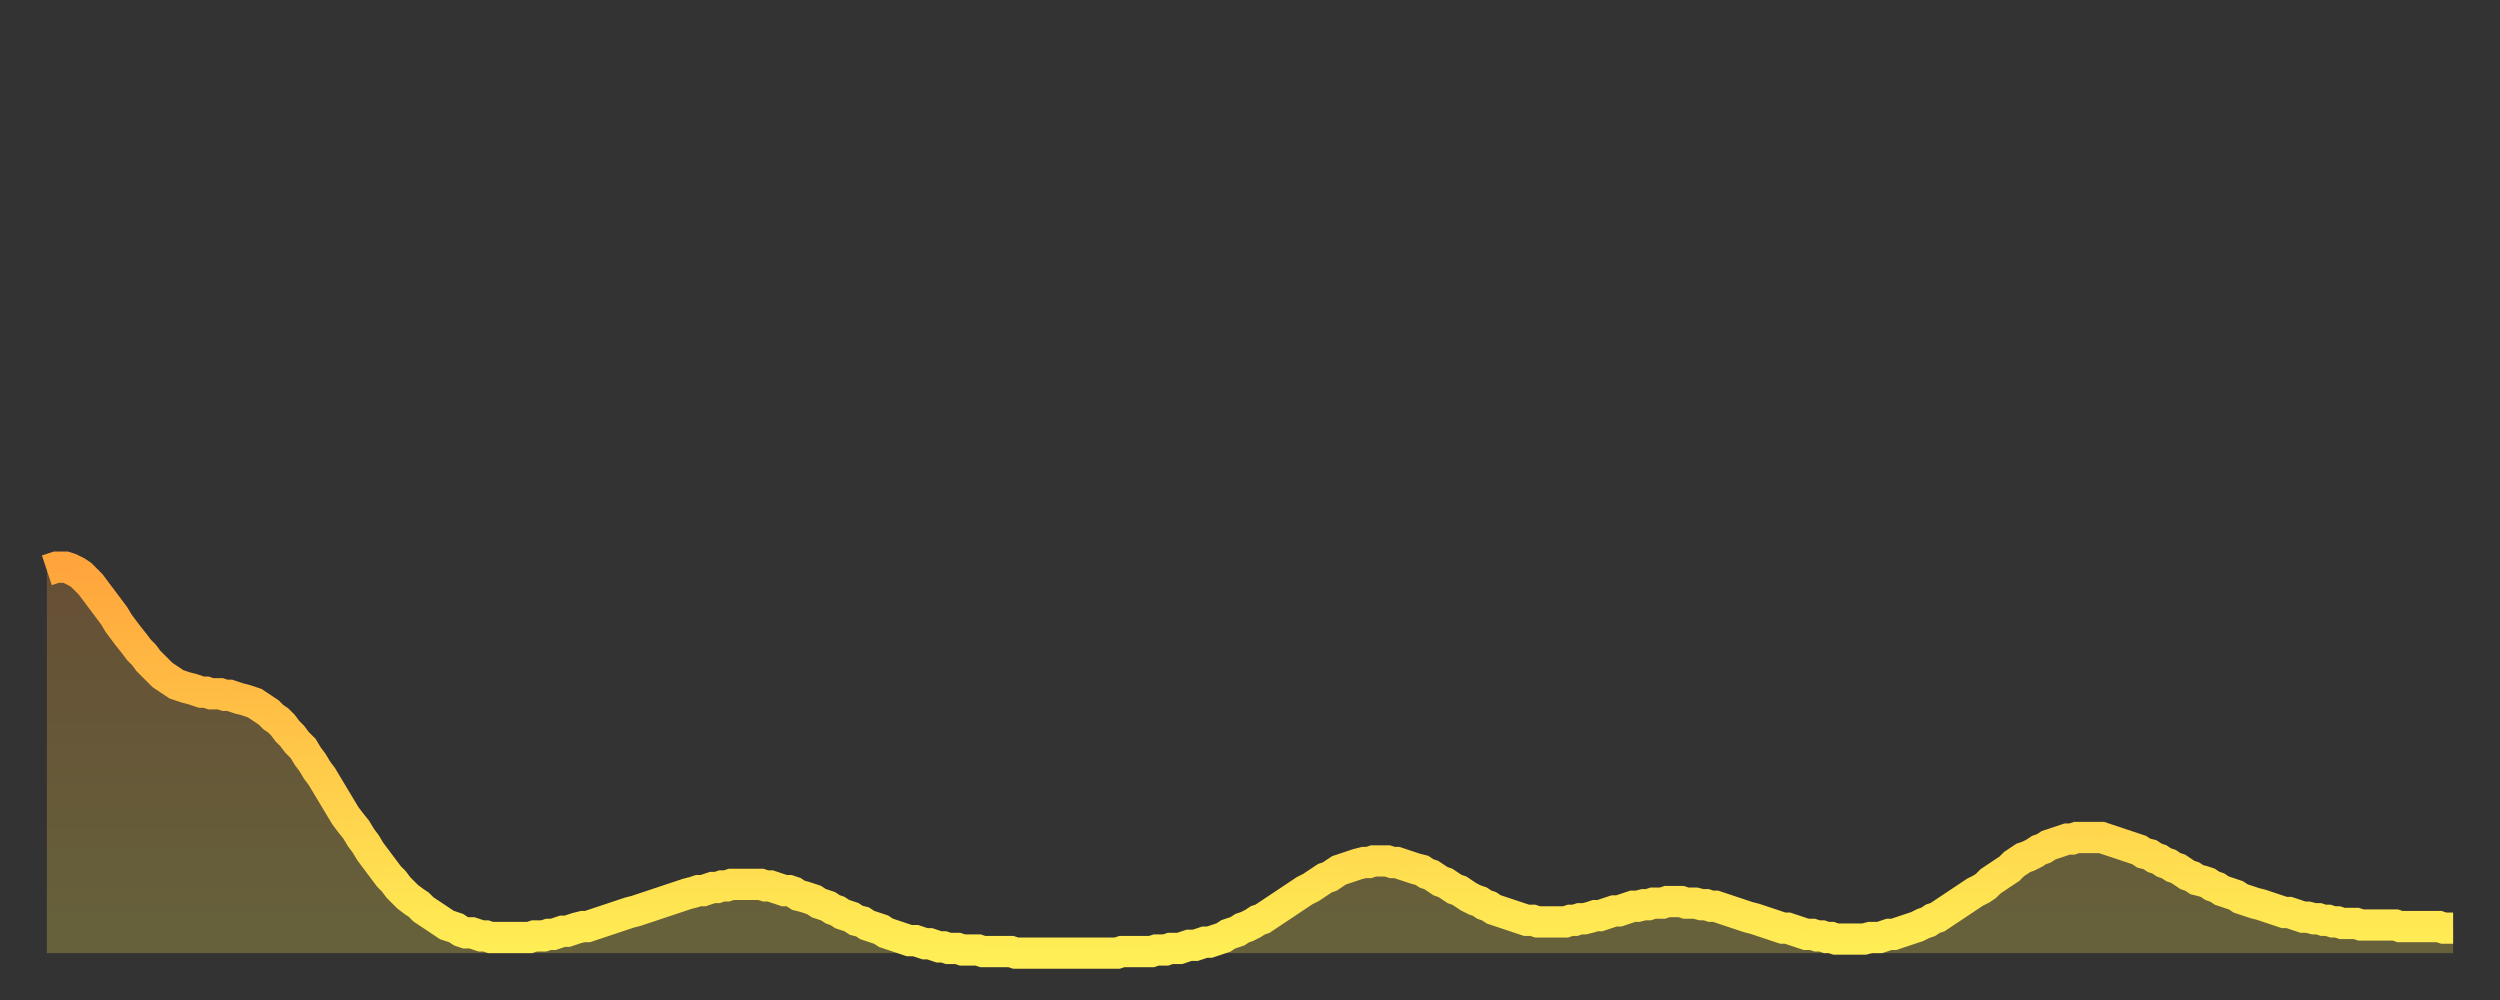
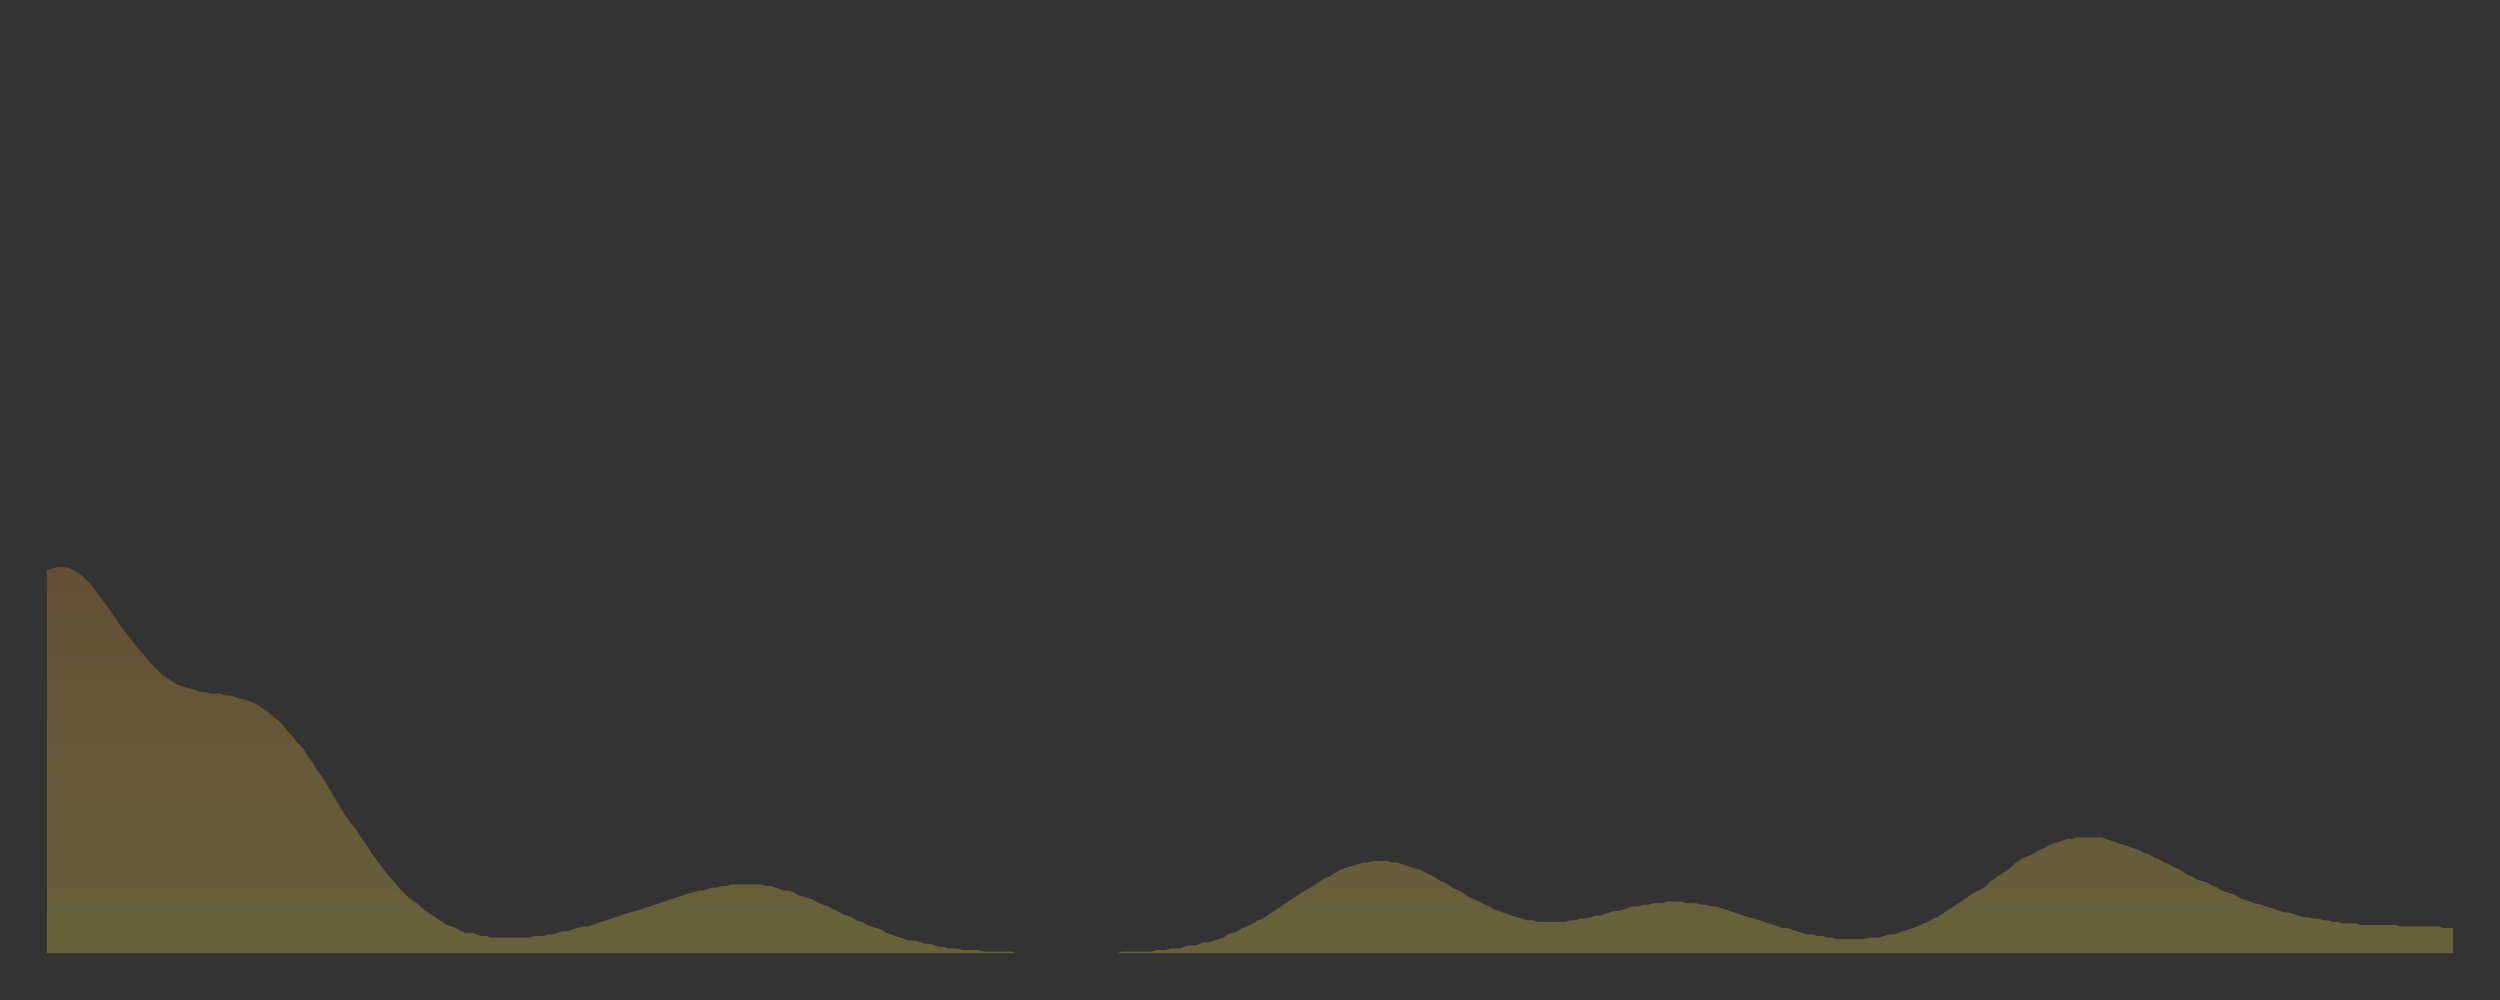
<svg xmlns="http://www.w3.org/2000/svg" baseProfile="full" height="64" version="1.1" width="160">
  <rect width="100%" height="100%" fill="#333333" stroke="none" />
  <defs>
    <linearGradient id="id1006524" x1="0" x2="0" y1="0" y2="1">
      <stop offset="0%" stop-color="#ffa53c" />
      <stop offset="50%" stop-color="#ffc949" />
      <stop offset="100%" stop-color="#ffee55" />
    </linearGradient>
  </defs>
  <g transform="translate(3,3)">
    <g>
-       <path d="M 0.0 33.5 0.3 33.4 0.6 33.3 0.9 33.3 1.2 33.3 1.5 33.4 1.9 33.6 2.2 33.8 2.5 34.1 2.8 34.4 3.1 34.8 3.4 35.2 3.7 35.6 4.0 36.0 4.3 36.4 4.6 36.9 4.9 37.3 5.2 37.7 5.6 38.2 5.9 38.6 6.2 38.9 6.5 39.3 6.8 39.6 7.1 39.9 7.4 40.2 7.7 40.4 8.0 40.6 8.3 40.8 8.6 40.9 8.9 41.0 9.3 41.1 9.6 41.2 9.9 41.3 10.2 41.3 10.5 41.4 10.8 41.4 11.1 41.4 11.4 41.5 11.7 41.5 12.0 41.6 12.3 41.7 12.7 41.8 13.0 41.9 13.3 42.0 13.6 42.2 13.9 42.4 14.2 42.6 14.5 42.9 14.8 43.1 15.1 43.4 15.4 43.8 15.7 44.1 16.0 44.5 16.4 44.9 16.7 45.4 17.0 45.8 17.3 46.3 17.6 46.7 17.9 47.2 18.2 47.7 18.5 48.2 18.8 48.7 19.1 49.2 19.4 49.6 19.8 50.1 20.1 50.6 20.4 51.0 20.7 51.5 21.0 51.9 21.3 52.3 21.6 52.7 21.9 53.1 22.2 53.4 22.5 53.8 22.8 54.1 23.1 54.4 23.5 54.7 23.8 54.9 24.1 55.2 24.4 55.4 24.7 55.6 25.0 55.8 25.3 56.0 25.6 56.2 25.9 56.3 26.2 56.4 26.5 56.6 26.8 56.7 27.2 56.7 27.5 56.8 27.8 56.9 28.1 56.9 28.4 57.0 28.7 57.0 29.0 57.0 29.3 57.0 29.6 57.0 29.9 57.0 30.2 57.0 30.6 57.0 30.9 57.0 31.2 56.9 31.5 56.9 31.8 56.9 32.1 56.8 32.4 56.8 32.7 56.7 33.0 56.6 33.3 56.6 33.6 56.5 33.9 56.4 34.3 56.3 34.6 56.3 34.9 56.2 35.2 56.1 35.5 56.0 35.8 55.9 36.1 55.8 36.4 55.7 36.7 55.6 37.0 55.5 37.3 55.4 37.7 55.3 38.0 55.2 38.3 55.1 38.6 55.0 38.9 54.9 39.2 54.8 39.5 54.7 39.8 54.6 40.1 54.5 40.4 54.4 40.7 54.3 41.0 54.2 41.4 54.1 41.7 54.0 42.0 54.0 42.3 53.9 42.6 53.8 42.9 53.8 43.2 53.7 43.5 53.7 43.8 53.6 44.1 53.6 44.4 53.6 44.7 53.6 45.1 53.6 45.4 53.6 45.7 53.6 46.0 53.7 46.3 53.7 46.6 53.8 46.9 53.9 47.2 54.0 47.5 54.0 47.8 54.1 48.1 54.3 48.5 54.4 48.8 54.5 49.1 54.6 49.4 54.8 49.7 54.9 50.0 55.0 50.3 55.2 50.6 55.3 50.9 55.5 51.2 55.6 51.5 55.7 51.8 55.9 52.2 56.0 52.5 56.2 52.8 56.3 53.1 56.4 53.4 56.5 53.7 56.7 54.0 56.8 54.3 56.9 54.6 57.0 54.9 57.1 55.2 57.2 55.6 57.2 55.9 57.3 56.2 57.4 56.5 57.4 56.8 57.5 57.1 57.6 57.4 57.6 57.7 57.7 58.0 57.7 58.3 57.7 58.6 57.8 58.9 57.8 59.3 57.8 59.6 57.8 59.9 57.9 60.2 57.9 60.5 57.9 60.8 57.9 61.1 57.9 61.4 57.9 61.7 57.9 62.0 58.0 62.3 58.0 62.6 58.0 63.0 58.0 63.3 58.0 63.6 58.0 63.9 58.0 64.2 58.0 64.5 58.0 64.8 58.0 65.1 58.0 65.4 58.0 65.7 58.0 66.0 58.0 66.4 58.0 66.7 58.0 67.0 58.0 67.3 58.0 67.6 58.0 67.9 58.0 68.2 58.0 68.5 58.0 68.8 57.9 69.1 57.9 69.4 57.9 69.7 57.9 70.1 57.9 70.4 57.9 70.7 57.9 71.0 57.8 71.3 57.8 71.6 57.8 71.9 57.7 72.2 57.7 72.5 57.7 72.8 57.6 73.1 57.5 73.5 57.5 73.8 57.4 74.1 57.3 74.4 57.3 74.7 57.2 75.0 57.1 75.3 57.0 75.6 56.8 75.9 56.7 76.2 56.6 76.5 56.4 76.8 56.3 77.2 56.1 77.5 55.9 77.8 55.8 78.1 55.6 78.4 55.4 78.7 55.2 79.0 55.0 79.3 54.8 79.6 54.6 79.9 54.4 80.2 54.2 80.5 54.0 80.9 53.8 81.2 53.6 81.5 53.4 81.8 53.2 82.1 53.1 82.4 52.9 82.7 52.7 83.0 52.6 83.3 52.5 83.6 52.4 83.9 52.3 84.3 52.2 84.6 52.2 84.9 52.1 85.2 52.1 85.5 52.1 85.8 52.1 86.1 52.2 86.4 52.2 86.7 52.3 87.0 52.4 87.3 52.5 87.6 52.6 88.0 52.7 88.3 52.9 88.6 53.0 88.9 53.2 89.2 53.4 89.5 53.5 89.8 53.7 90.1 53.9 90.4 54.0 90.7 54.2 91.0 54.4 91.4 54.6 91.7 54.7 92.0 54.9 92.3 55.0 92.6 55.2 92.9 55.3 93.2 55.4 93.5 55.5 93.8 55.6 94.1 55.7 94.4 55.8 94.7 55.9 95.1 55.9 95.4 56.0 95.7 56.0 96.0 56.0 96.3 56.0 96.6 56.0 96.9 56.0 97.2 56.0 97.5 55.9 97.8 55.9 98.1 55.8 98.4 55.8 98.8 55.7 99.1 55.6 99.4 55.6 99.7 55.5 100.0 55.4 100.3 55.3 100.6 55.3 100.9 55.2 101.2 55.1 101.5 55.0 101.8 55.0 102.2 54.9 102.5 54.9 102.8 54.8 103.1 54.8 103.4 54.8 103.7 54.7 104.0 54.7 104.3 54.7 104.6 54.7 104.9 54.8 105.2 54.8 105.5 54.8 105.9 54.9 106.2 54.9 106.5 55.0 106.8 55.0 107.1 55.1 107.4 55.2 107.7 55.3 108.0 55.4 108.3 55.5 108.6 55.6 108.9 55.7 109.3 55.8 109.6 55.9 109.9 56.0 110.2 56.1 110.5 56.2 110.8 56.3 111.1 56.4 111.4 56.4 111.7 56.5 112.0 56.6 112.3 56.7 112.6 56.8 113.0 56.8 113.3 56.9 113.6 56.9 113.9 57.0 114.2 57.0 114.5 57.1 114.8 57.1 115.1 57.1 115.4 57.1 115.7 57.1 116.0 57.1 116.3 57.1 116.7 57.0 117.0 57.0 117.3 57.0 117.6 56.9 117.9 56.8 118.2 56.8 118.5 56.7 118.8 56.6 119.1 56.5 119.4 56.4 119.7 56.3 120.1 56.1 120.4 56.0 120.7 55.8 121.0 55.7 121.3 55.5 121.6 55.3 121.9 55.1 122.2 54.9 122.5 54.7 122.8 54.5 123.1 54.3 123.4 54.1 123.8 53.9 124.1 53.7 124.4 53.4 124.7 53.2 125.0 53.0 125.3 52.8 125.6 52.6 125.9 52.3 126.2 52.1 126.5 51.9 126.8 51.8 127.2 51.6 127.5 51.4 127.8 51.3 128.1 51.1 128.4 51.0 128.7 50.9 129.0 50.8 129.3 50.7 129.6 50.7 129.9 50.6 130.2 50.6 130.5 50.6 130.9 50.6 131.2 50.6 131.5 50.6 131.8 50.7 132.1 50.8 132.4 50.9 132.7 51.0 133.0 51.1 133.3 51.2 133.6 51.3 133.9 51.4 134.2 51.6 134.6 51.7 134.9 51.9 135.2 52.0 135.5 52.2 135.8 52.3 136.1 52.5 136.4 52.6 136.7 52.8 137.0 53.0 137.3 53.1 137.6 53.3 138.0 53.4 138.3 53.5 138.6 53.7 138.9 53.8 139.2 54.0 139.5 54.1 139.8 54.2 140.1 54.3 140.4 54.5 140.7 54.6 141.0 54.7 141.3 54.8 141.7 54.9 142.0 55.0 142.3 55.1 142.6 55.2 142.9 55.3 143.2 55.4 143.5 55.4 143.8 55.5 144.1 55.6 144.4 55.7 144.7 55.7 145.1 55.8 145.4 55.8 145.7 55.9 146.0 55.9 146.3 56.0 146.6 56.0 146.9 56.1 147.2 56.1 147.5 56.1 147.8 56.1 148.1 56.2 148.4 56.2 148.8 56.2 149.1 56.2 149.4 56.2 149.7 56.2 150.0 56.2 150.3 56.2 150.6 56.3 150.9 56.3 151.2 56.3 151.5 56.3 151.8 56.3 152.1 56.3 152.5 56.3 152.8 56.3 153.1 56.3 153.4 56.4 153.7 56.4 154.0 56.4" fill="none" id="graph-curve" opacity="1" stroke="url(#id1006524)" stroke-width="2" />
      <path d="M 0 58 L 0.0 33.5 0.3 33.4 0.6 33.3 0.9 33.3 1.2 33.3 1.5 33.4 1.9 33.6 2.2 33.8 2.5 34.1 2.8 34.4 3.1 34.8 3.4 35.2 3.7 35.6 4.0 36.0 4.3 36.4 4.6 36.9 4.9 37.3 5.2 37.7 5.6 38.2 5.9 38.6 6.2 38.9 6.5 39.3 6.8 39.6 7.1 39.9 7.4 40.2 7.7 40.4 8.0 40.6 8.3 40.8 8.6 40.9 8.9 41.0 9.3 41.1 9.6 41.2 9.9 41.3 10.2 41.3 10.5 41.4 10.8 41.4 11.1 41.4 11.4 41.5 11.7 41.5 12.0 41.6 12.3 41.7 12.7 41.8 13.0 41.9 13.3 42.0 13.6 42.2 13.9 42.4 14.2 42.6 14.5 42.9 14.8 43.1 15.1 43.4 15.4 43.8 15.7 44.1 16.0 44.5 16.4 44.9 16.7 45.4 17.0 45.8 17.3 46.3 17.6 46.7 17.9 47.2 18.2 47.7 18.5 48.2 18.8 48.7 19.1 49.2 19.4 49.6 19.8 50.1 20.1 50.6 20.4 51.0 20.7 51.5 21.0 51.9 21.3 52.3 21.6 52.7 21.9 53.1 22.2 53.4 22.5 53.8 22.8 54.1 23.1 54.4 23.5 54.7 23.8 54.9 24.1 55.2 24.4 55.4 24.7 55.6 25.0 55.8 25.3 56.0 25.6 56.2 25.9 56.3 26.2 56.4 26.5 56.6 26.8 56.7 27.2 56.7 27.5 56.8 27.8 56.9 28.1 56.9 28.4 57.0 28.7 57.0 29.0 57.0 29.3 57.0 29.6 57.0 29.9 57.0 30.2 57.0 30.6 57.0 30.9 57.0 31.2 56.9 31.5 56.9 31.8 56.9 32.1 56.8 32.4 56.8 32.7 56.7 33.0 56.6 33.3 56.6 33.6 56.5 33.9 56.4 34.3 56.3 34.6 56.3 34.9 56.2 35.2 56.1 35.5 56.0 35.8 55.9 36.1 55.8 36.4 55.7 36.7 55.6 37.0 55.5 37.3 55.4 37.7 55.3 38.0 55.2 38.3 55.1 38.6 55.0 38.9 54.9 39.2 54.8 39.5 54.7 39.8 54.6 40.1 54.5 40.4 54.4 40.7 54.3 41.0 54.2 41.4 54.1 41.7 54.0 42.0 54.0 42.3 53.9 42.6 53.8 42.9 53.8 43.2 53.7 43.5 53.7 43.8 53.6 44.1 53.6 44.4 53.6 44.7 53.6 45.1 53.6 45.4 53.6 45.7 53.6 46.0 53.7 46.3 53.7 46.6 53.8 46.9 53.9 47.2 54.0 47.5 54.0 47.8 54.1 48.1 54.3 48.5 54.4 48.8 54.5 49.1 54.6 49.4 54.8 49.7 54.9 50.0 55.0 50.3 55.2 50.6 55.3 50.9 55.5 51.2 55.6 51.5 55.7 51.8 55.9 52.2 56.0 52.5 56.2 52.8 56.3 53.1 56.4 53.4 56.5 53.7 56.7 54.0 56.8 54.3 56.9 54.6 57.0 54.9 57.1 55.2 57.2 55.6 57.2 55.9 57.3 56.2 57.4 56.5 57.4 56.8 57.5 57.1 57.6 57.4 57.6 57.7 57.7 58.0 57.7 58.3 57.7 58.6 57.8 58.9 57.8 59.3 57.8 59.6 57.8 59.9 57.9 60.2 57.9 60.5 57.9 60.8 57.9 61.1 57.9 61.4 57.9 61.7 57.9 62.0 58.0 62.3 58.0 62.6 58.0 63.0 58.0 63.3 58.0 63.6 58.0 63.9 58.0 64.2 58.0 64.5 58.0 64.8 58.0 65.1 58.0 65.4 58.0 65.7 58.0 66.0 58.0 66.4 58.0 66.7 58.0 67.0 58.0 67.3 58.0 67.6 58.0 67.9 58.0 68.2 58.0 68.5 58.0 68.8 57.9 69.1 57.9 69.4 57.9 69.7 57.9 70.1 57.9 70.4 57.9 70.7 57.9 71.0 57.8 71.3 57.8 71.6 57.8 71.9 57.7 72.2 57.7 72.5 57.7 72.8 57.6 73.1 57.5 73.5 57.5 73.8 57.4 74.1 57.3 74.4 57.3 74.7 57.2 75.0 57.1 75.3 57.0 75.6 56.8 75.9 56.7 76.2 56.6 76.5 56.4 76.8 56.3 77.2 56.1 77.5 55.9 77.8 55.8 78.1 55.6 78.4 55.4 78.7 55.2 79.0 55.0 79.3 54.8 79.6 54.6 79.9 54.4 80.2 54.2 80.5 54.0 80.9 53.8 81.2 53.6 81.5 53.4 81.8 53.2 82.1 53.1 82.4 52.9 82.7 52.7 83.0 52.6 83.3 52.5 83.6 52.4 83.9 52.3 84.3 52.2 84.6 52.2 84.9 52.1 85.2 52.1 85.5 52.1 85.8 52.1 86.1 52.2 86.4 52.2 86.7 52.3 87.0 52.4 87.3 52.5 87.6 52.6 88.0 52.7 88.3 52.9 88.6 53.0 88.9 53.2 89.2 53.4 89.5 53.5 89.8 53.7 90.1 53.9 90.4 54.0 90.7 54.2 91.0 54.4 91.4 54.6 91.7 54.7 92.0 54.9 92.3 55.0 92.6 55.2 92.9 55.3 93.2 55.4 93.5 55.5 93.8 55.6 94.1 55.7 94.4 55.8 94.7 55.9 95.1 55.9 95.4 56.0 95.7 56.0 96.0 56.0 96.3 56.0 96.6 56.0 96.9 56.0 97.2 56.0 97.5 55.9 97.8 55.9 98.1 55.8 98.4 55.8 98.8 55.7 99.1 55.6 99.4 55.6 99.7 55.5 100.0 55.4 100.3 55.3 100.6 55.3 100.9 55.2 101.2 55.1 101.5 55.0 101.8 55.0 102.2 54.9 102.5 54.9 102.8 54.8 103.1 54.8 103.4 54.8 103.7 54.7 104.0 54.7 104.3 54.7 104.6 54.7 104.9 54.8 105.2 54.8 105.5 54.8 105.9 54.9 106.2 54.9 106.5 55.0 106.8 55.0 107.1 55.1 107.4 55.2 107.7 55.3 108.0 55.4 108.3 55.5 108.6 55.6 108.9 55.7 109.3 55.8 109.6 55.9 109.9 56.0 110.2 56.1 110.5 56.2 110.8 56.3 111.1 56.4 111.4 56.4 111.7 56.5 112.0 56.6 112.3 56.7 112.6 56.8 113.0 56.8 113.3 56.9 113.6 56.9 113.9 57.0 114.2 57.0 114.5 57.1 114.8 57.1 115.1 57.1 115.4 57.1 115.7 57.1 116.0 57.1 116.3 57.1 116.7 57.0 117.0 57.0 117.3 57.0 117.6 56.9 117.9 56.8 118.2 56.8 118.5 56.7 118.8 56.6 119.1 56.5 119.4 56.4 119.7 56.3 120.1 56.1 120.4 56.0 120.7 55.8 121.0 55.7 121.3 55.5 121.6 55.3 121.9 55.1 122.2 54.9 122.5 54.7 122.8 54.5 123.1 54.3 123.4 54.1 123.8 53.9 124.1 53.7 124.4 53.4 124.7 53.2 125.0 53.0 125.3 52.8 125.6 52.6 125.9 52.3 126.2 52.1 126.5 51.9 126.8 51.8 127.2 51.6 127.5 51.4 127.8 51.3 128.1 51.1 128.4 51.0 128.7 50.9 129.0 50.8 129.3 50.7 129.6 50.7 129.9 50.6 130.2 50.6 130.5 50.6 130.9 50.6 131.2 50.6 131.5 50.6 131.8 50.7 132.1 50.8 132.4 50.9 132.7 51.0 133.0 51.1 133.3 51.2 133.6 51.3 133.9 51.4 134.2 51.6 134.6 51.7 134.9 51.9 135.2 52.0 135.5 52.2 135.8 52.3 136.1 52.5 136.4 52.6 136.7 52.8 137.0 53.0 137.3 53.1 137.6 53.3 138.0 53.4 138.3 53.5 138.6 53.7 138.9 53.8 139.2 54.0 139.5 54.1 139.8 54.2 140.1 54.3 140.4 54.5 140.7 54.6 141.0 54.7 141.3 54.8 141.7 54.9 142.0 55.0 142.3 55.1 142.6 55.2 142.9 55.3 143.2 55.4 143.5 55.4 143.8 55.5 144.1 55.6 144.4 55.7 144.7 55.7 145.1 55.8 145.4 55.8 145.7 55.9 146.0 55.9 146.3 56.0 146.6 56.0 146.9 56.1 147.2 56.1 147.5 56.1 147.8 56.1 148.1 56.2 148.4 56.2 148.8 56.2 149.1 56.2 149.4 56.2 149.7 56.2 150.0 56.2 150.3 56.2 150.6 56.3 150.9 56.3 151.2 56.3 151.5 56.3 151.8 56.3 152.1 56.3 152.5 56.3 152.8 56.3 153.1 56.3 153.4 56.4 153.7 56.4 154.0 56.4 154 58" fill="url(#id1006524)" fill-opacity=".25" id="graph-shadow" />
    </g>
  </g>
</svg>